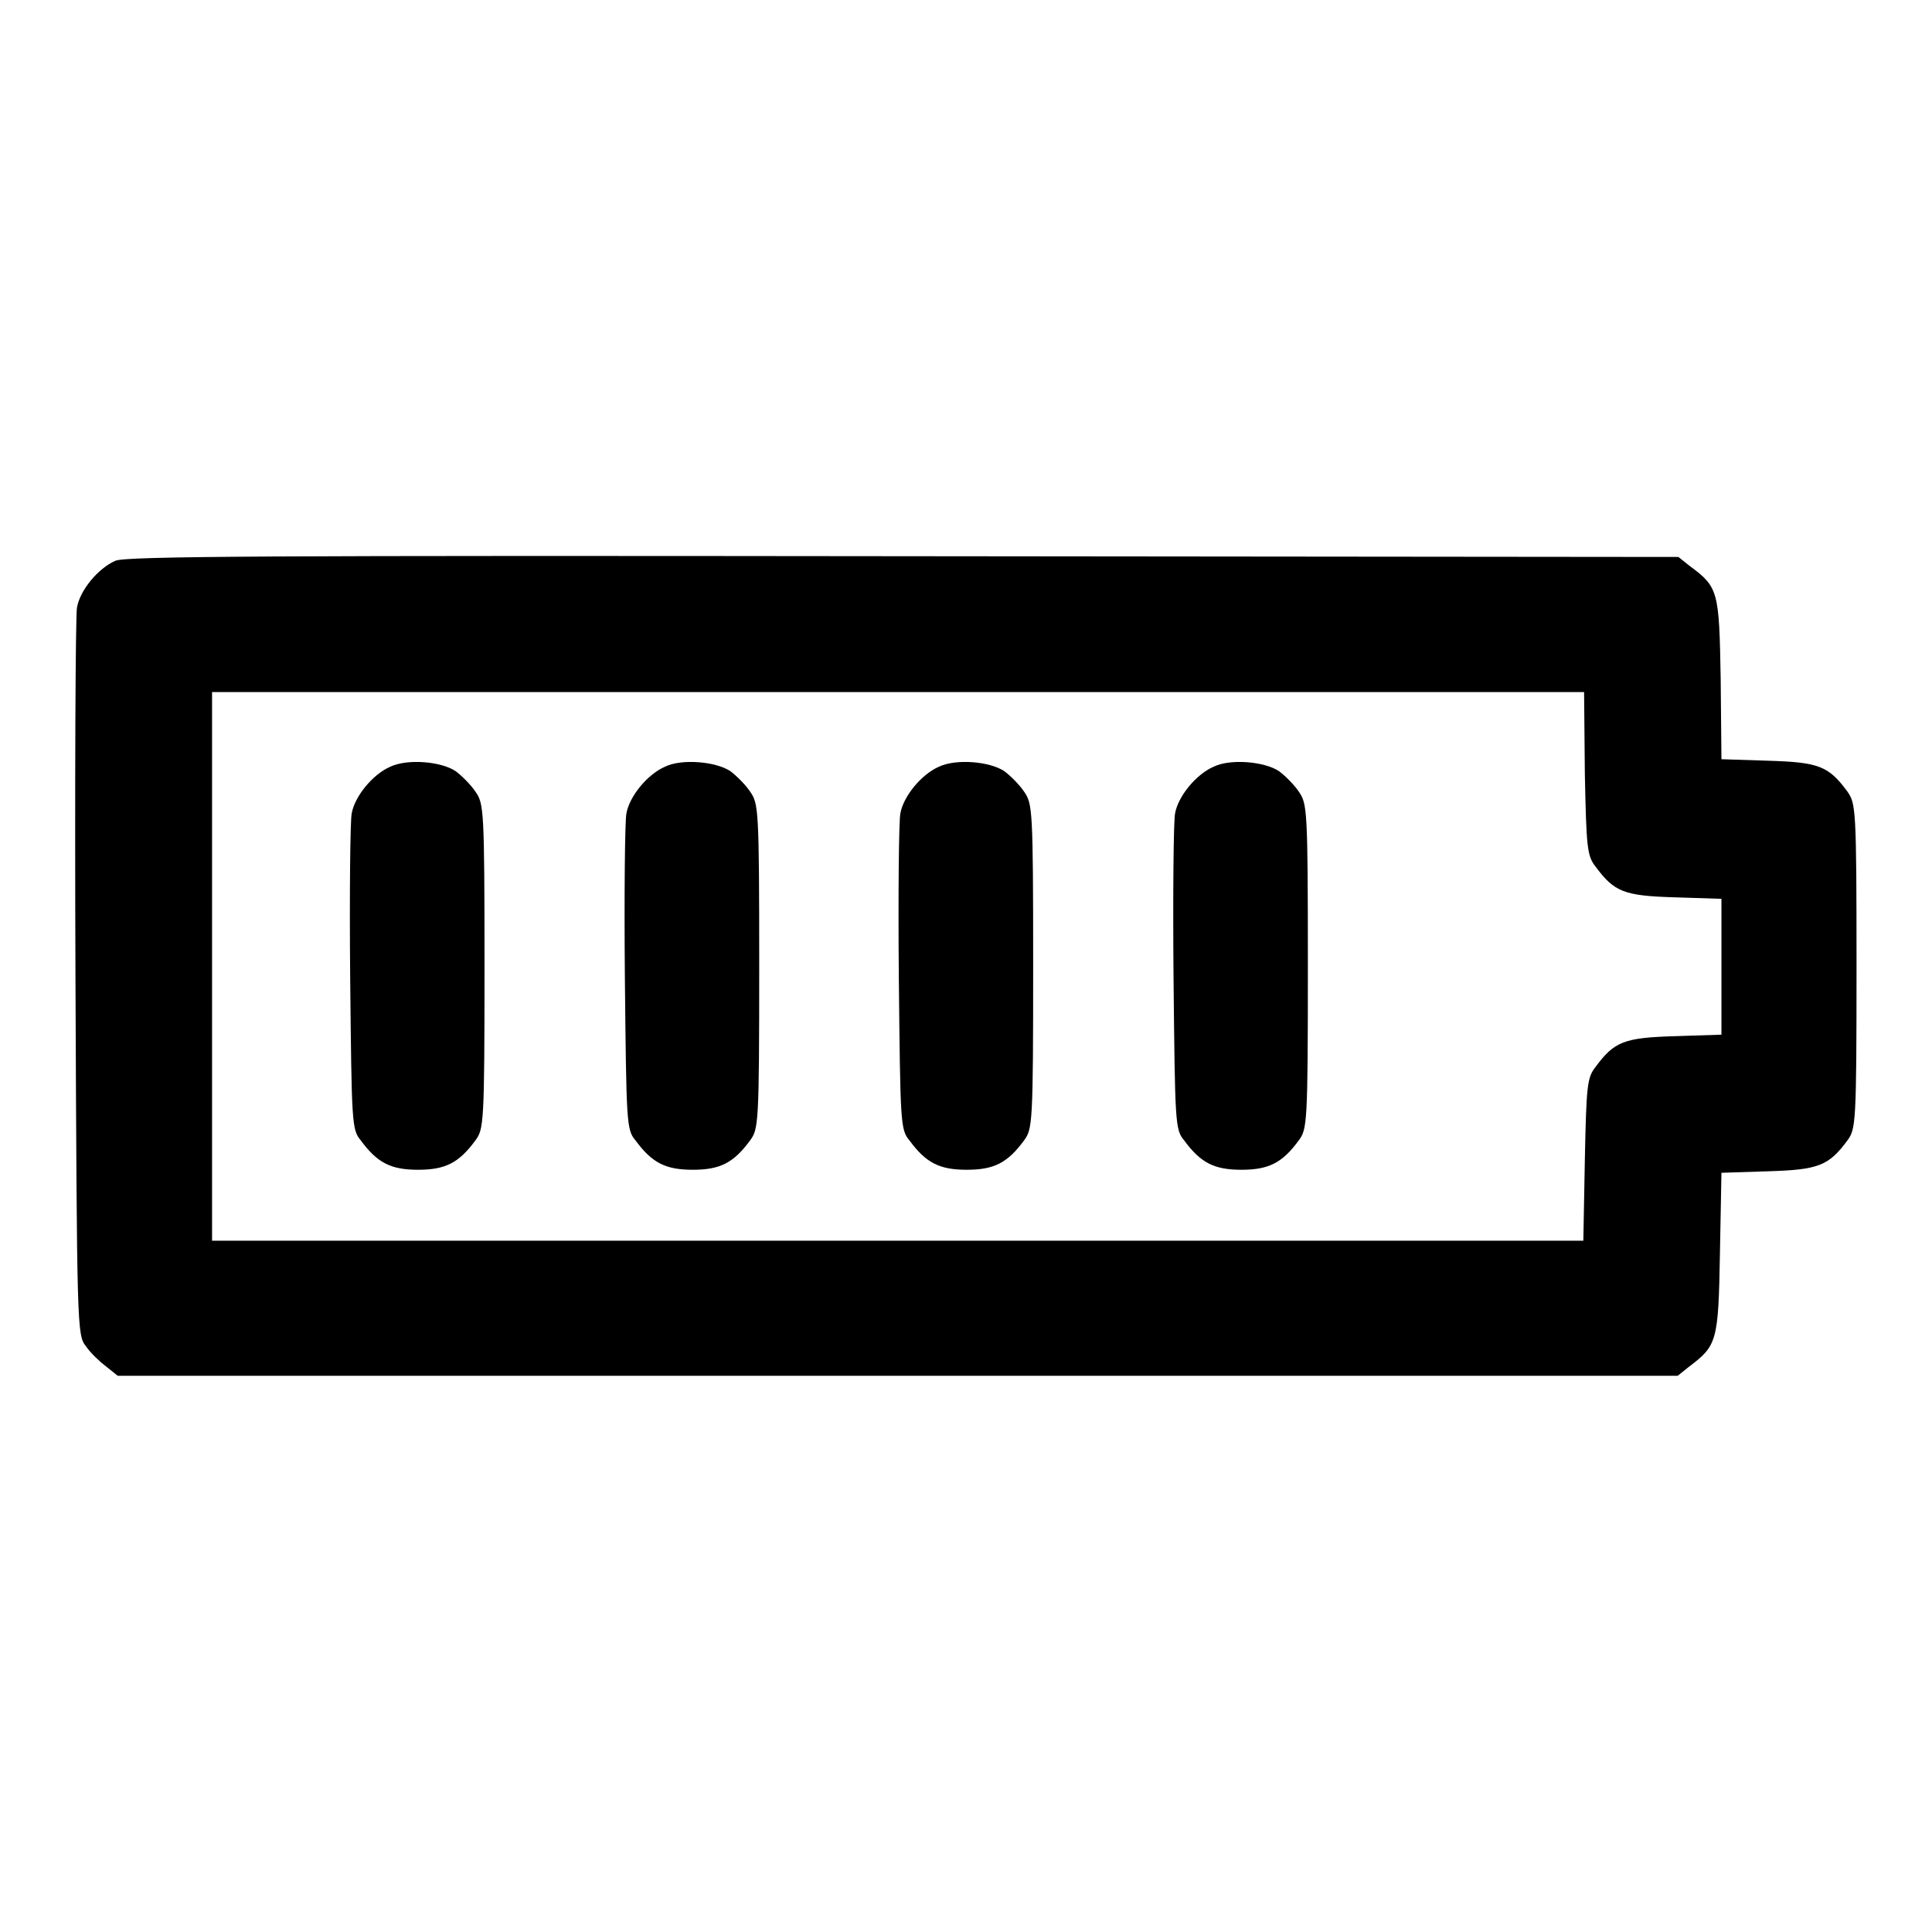
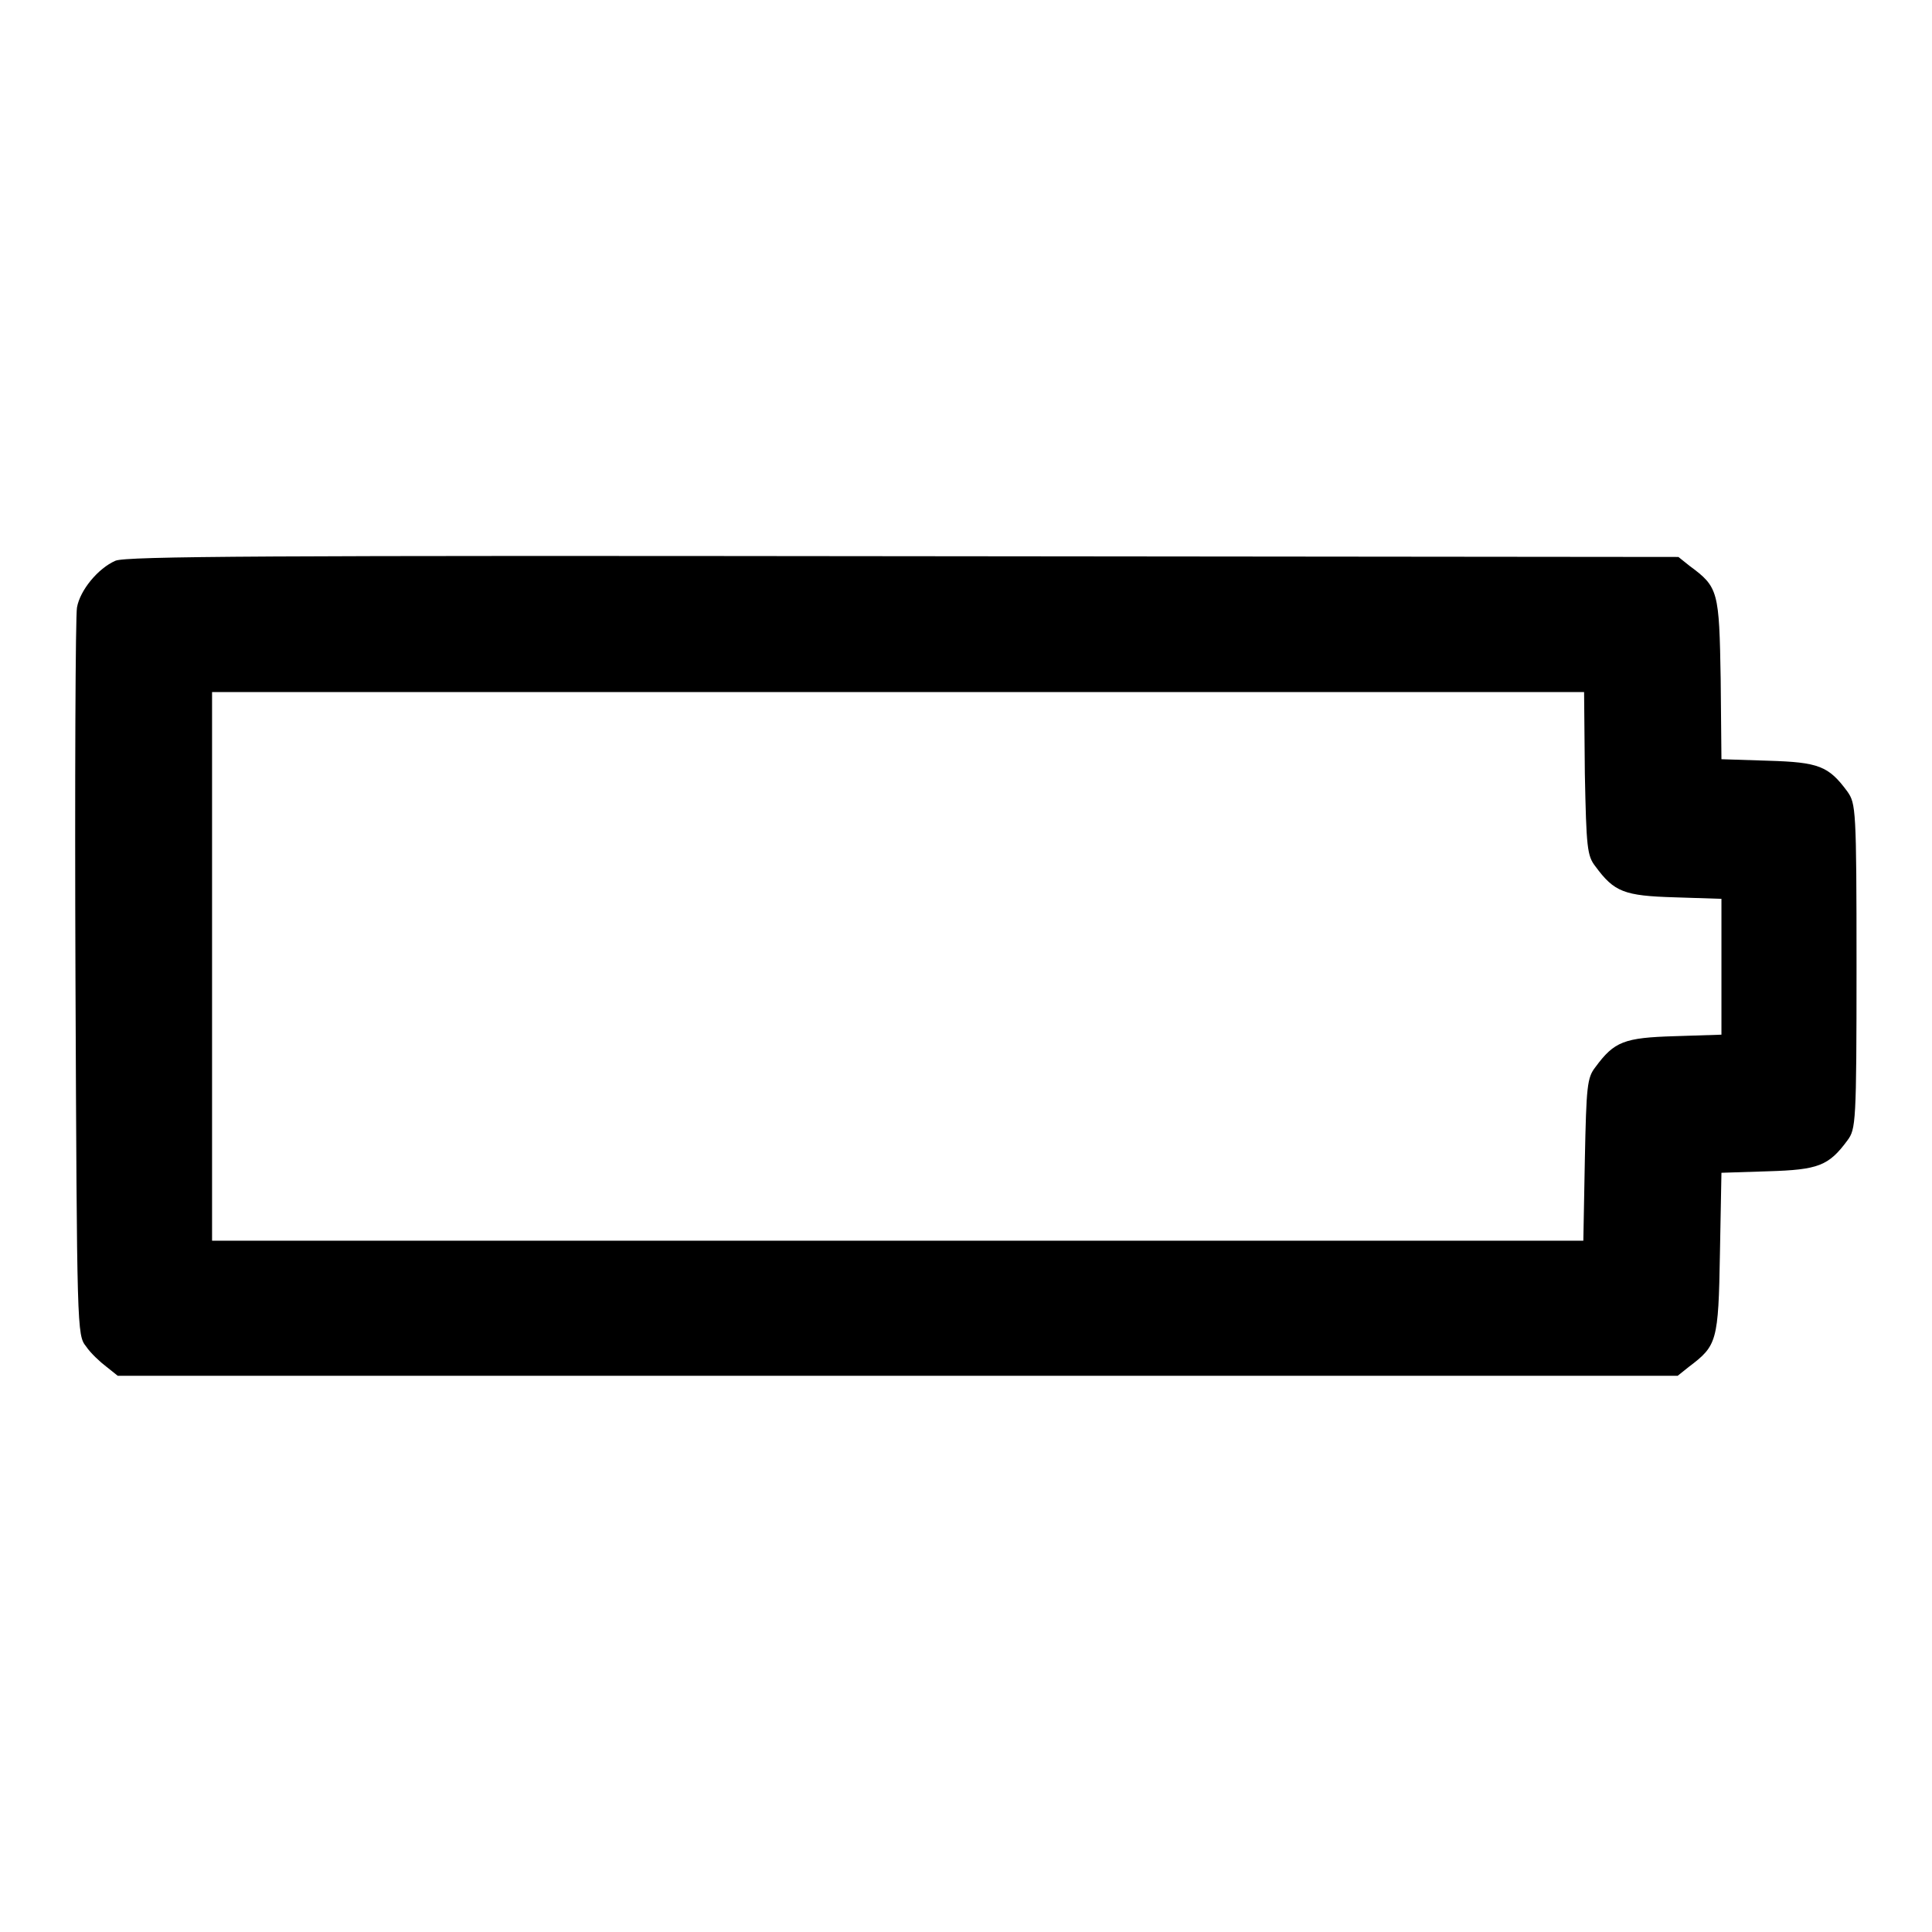
<svg xmlns="http://www.w3.org/2000/svg" version="1.1" x="0px" y="0px" viewBox="0 0 256 256" enable-background="new 0 0 256 256" xml:space="preserve">
  <g>
    <g>
      <g>
        <path fill="#000000" d="M15.3,74.3c-2.3,1-4.7,3.9-5.1,6.2c-0.2,1-0.3,23.1-0.2,49.1c0.2,46.7,0.2,47.3,1.4,48.8c0.6,0.9,1.9,2.1,2.7,2.7l1.5,1.2H119h103.3l1.5-1.2c3.7-2.8,3.9-3.3,4.1-15l0.2-10.7l6.2-0.2c6.6-0.2,8-0.7,10.5-4.1c1.1-1.5,1.2-2.2,1.2-23.1c0-20.9-0.1-21.5-1.2-23.1c-2.5-3.4-3.8-3.9-10.5-4.1l-6.2-0.2L228,90c-0.2-11.7-0.3-12.2-4.1-15l-1.5-1.2l-102.7-0.1C35.2,73.6,16.7,73.7,15.3,74.3z M210,102.5c0.2,9.8,0.3,10.9,1.4,12.3c2.5,3.4,3.8,3.9,10.5,4.1l6.2,0.2v9v9l-6.2,0.2c-6.7,0.2-8,0.7-10.5,4.1c-1.1,1.4-1.2,2.5-1.4,12.3l-0.2,10.7H119H28.1v-36.4V91.7H119h90.9L210,102.5z" />
-         <path fill="#000000" d="M51.7,101.6c-2.3,1-4.7,3.9-5.1,6.2c-0.2,1-0.3,10.8-0.2,21.8c0.2,19.1,0.2,20.1,1.4,21.5c2.2,3,4,3.9,7.6,3.9c3.6,0,5.4-0.9,7.6-3.9c1.1-1.5,1.2-2.2,1.2-23.1c0-20.9-0.1-21.5-1.2-23.1c-0.6-0.9-1.8-2.1-2.6-2.7C58.5,100.9,54,100.5,51.7,101.6z" />
-         <path fill="#000000" d="M88.1,101.6c-2.3,1-4.7,3.9-5.1,6.2c-0.2,1-0.3,10.8-0.2,21.8c0.2,19.1,0.2,20.1,1.4,21.5c2.2,3,4,3.9,7.6,3.9c3.6,0,5.4-0.9,7.6-3.9c1.1-1.5,1.2-2.2,1.2-23.1c0-20.9-0.1-21.5-1.2-23.1c-0.6-0.9-1.8-2.1-2.6-2.7C94.9,100.9,90.3,100.5,88.1,101.6z" />
-         <path fill="#000000" d="M124.4,101.6c-2.3,1-4.7,3.9-5.1,6.2c-0.2,1-0.3,10.8-0.2,21.8c0.2,19.1,0.2,20.1,1.4,21.5c2.2,3,4,3.9,7.6,3.9c3.6,0,5.4-0.9,7.6-3.9c1.1-1.5,1.2-2.2,1.2-23.1c0-20.9-0.1-21.5-1.2-23.1c-0.6-0.9-1.8-2.1-2.6-2.7C131.2,100.9,126.7,100.5,124.4,101.6z" />
-         <path fill="#000000" d="M160.8,101.6c-2.3,1-4.7,3.9-5.1,6.2c-0.2,1-0.3,10.8-0.2,21.8c0.2,19.1,0.2,20.1,1.4,21.5c2.2,3,4,3.9,7.6,3.9c3.6,0,5.4-0.9,7.6-3.9c1.1-1.5,1.2-2.2,1.2-23.1c0-20.9-0.1-21.5-1.2-23.1c-0.6-0.9-1.8-2.1-2.6-2.7C167.6,100.9,163,100.5,160.8,101.6z" />
      </g>
    </g>
  </g>
</svg>